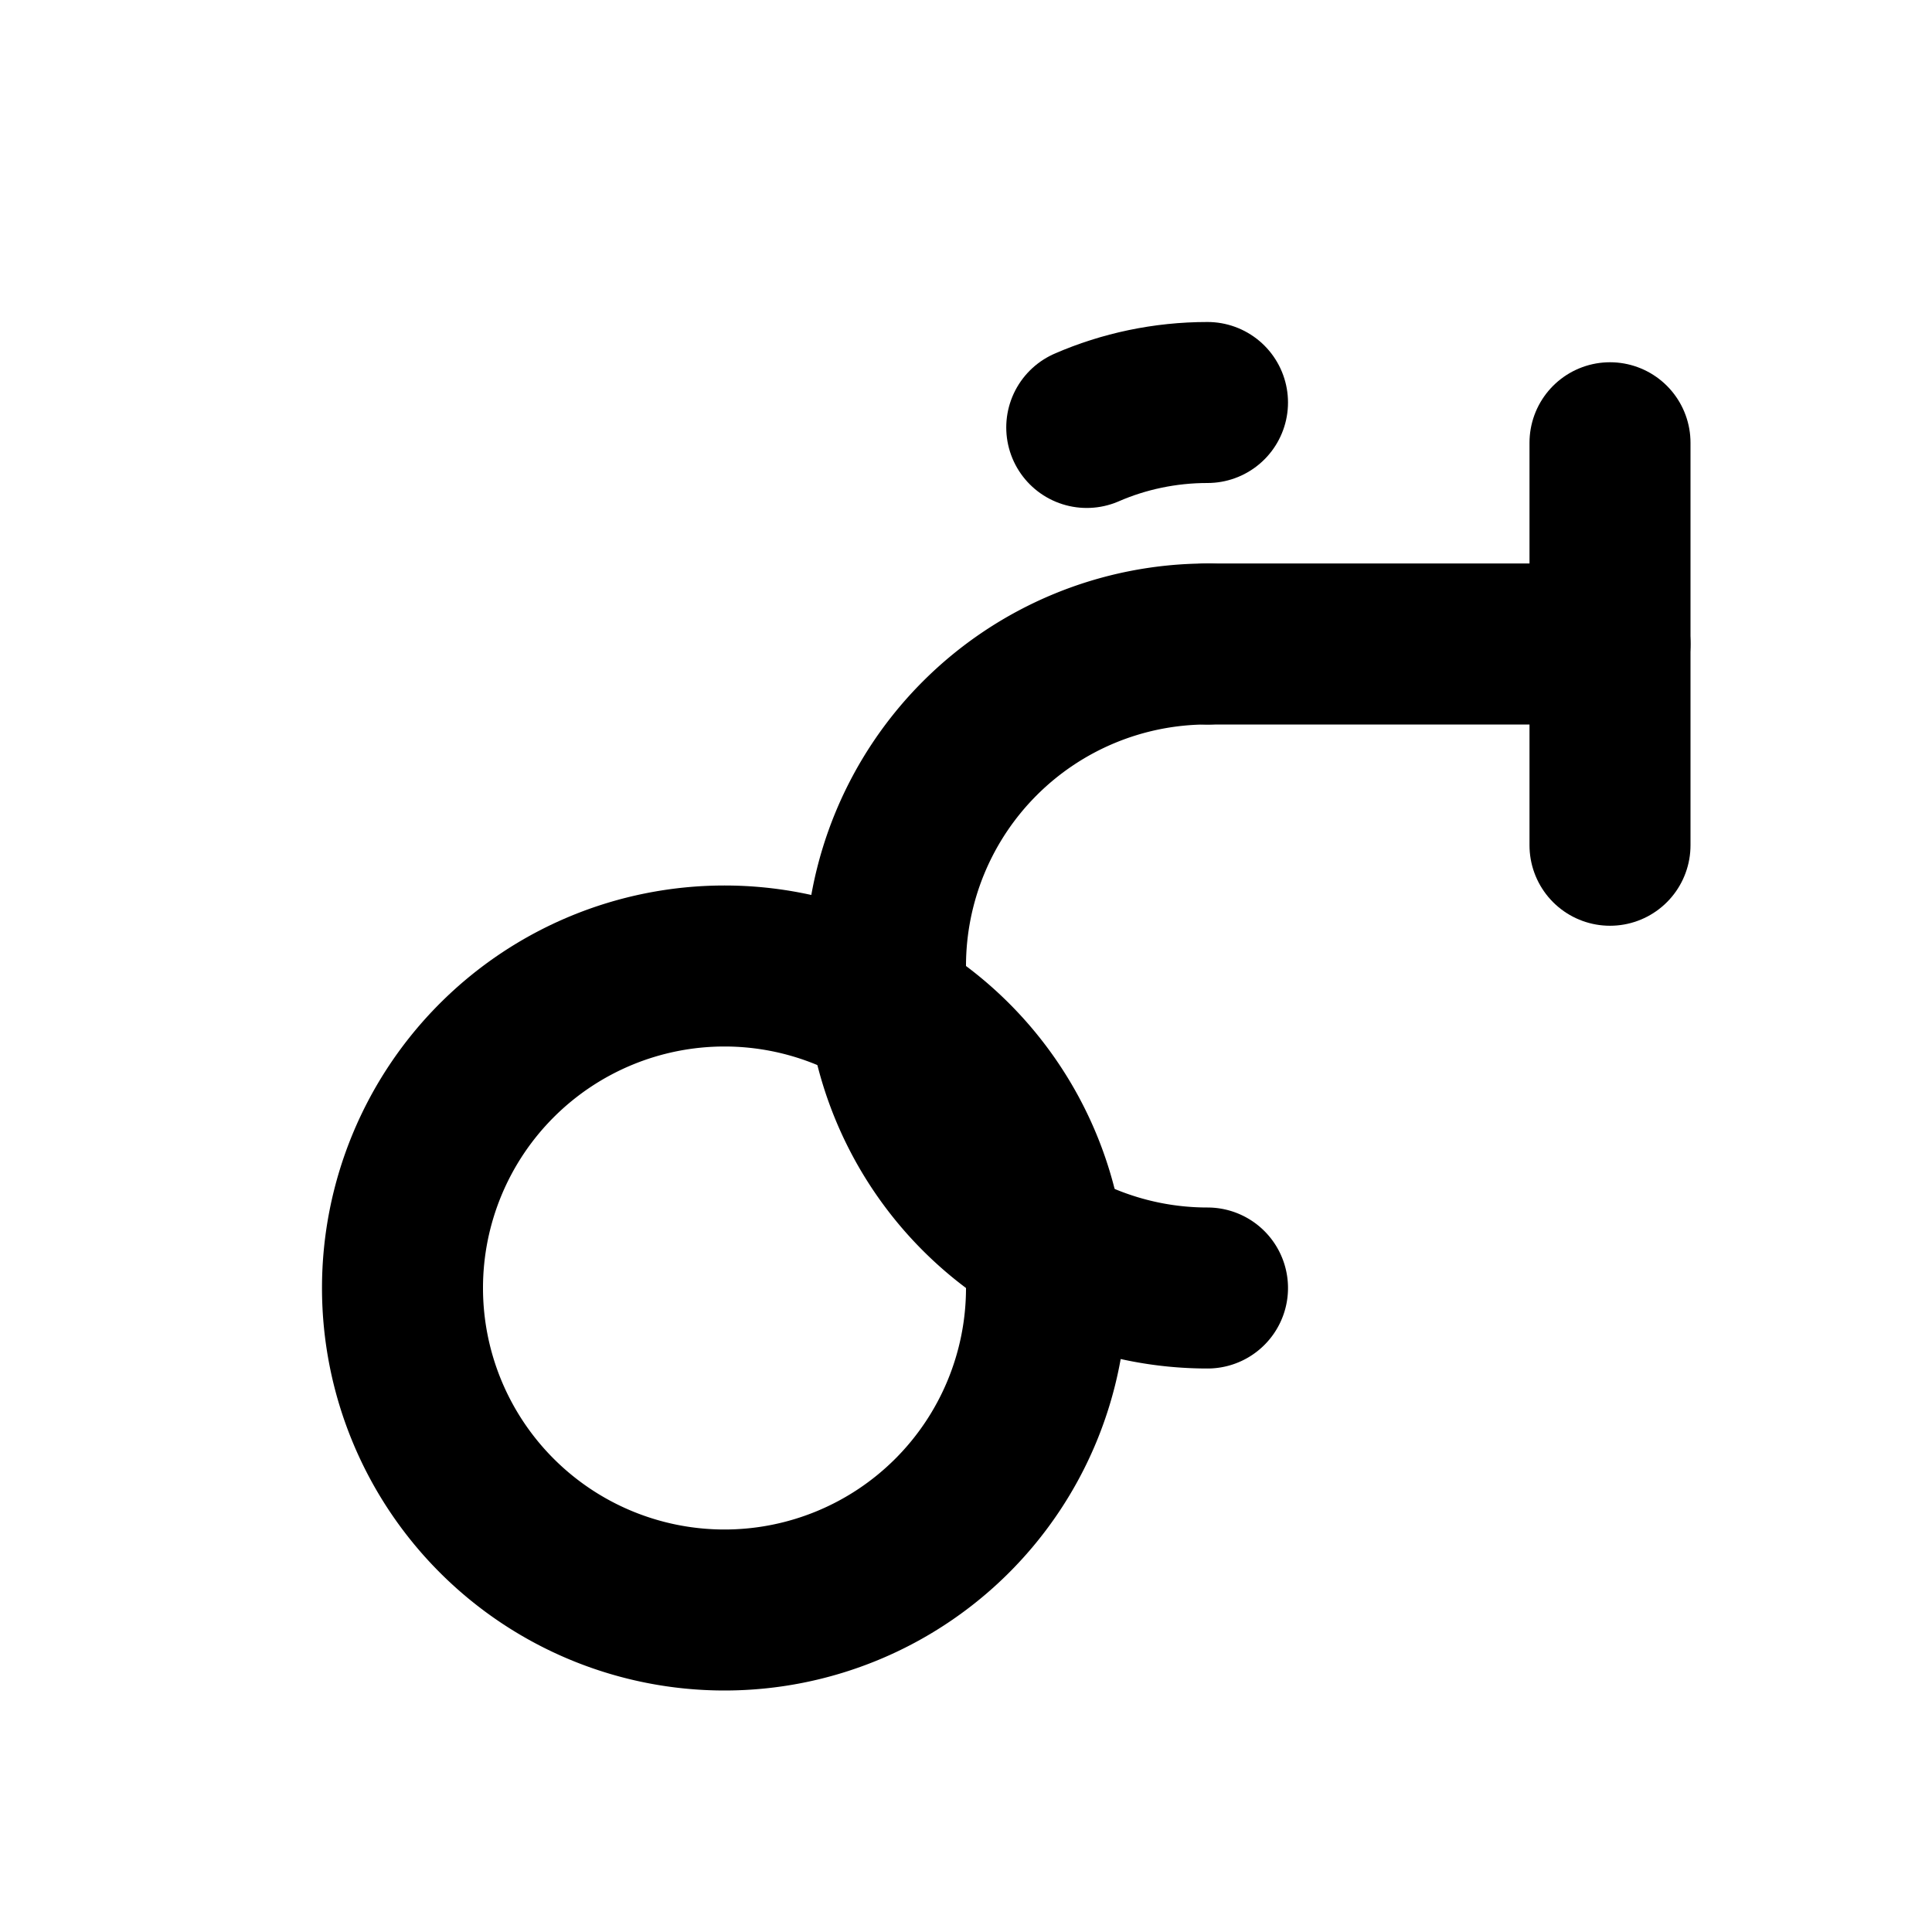
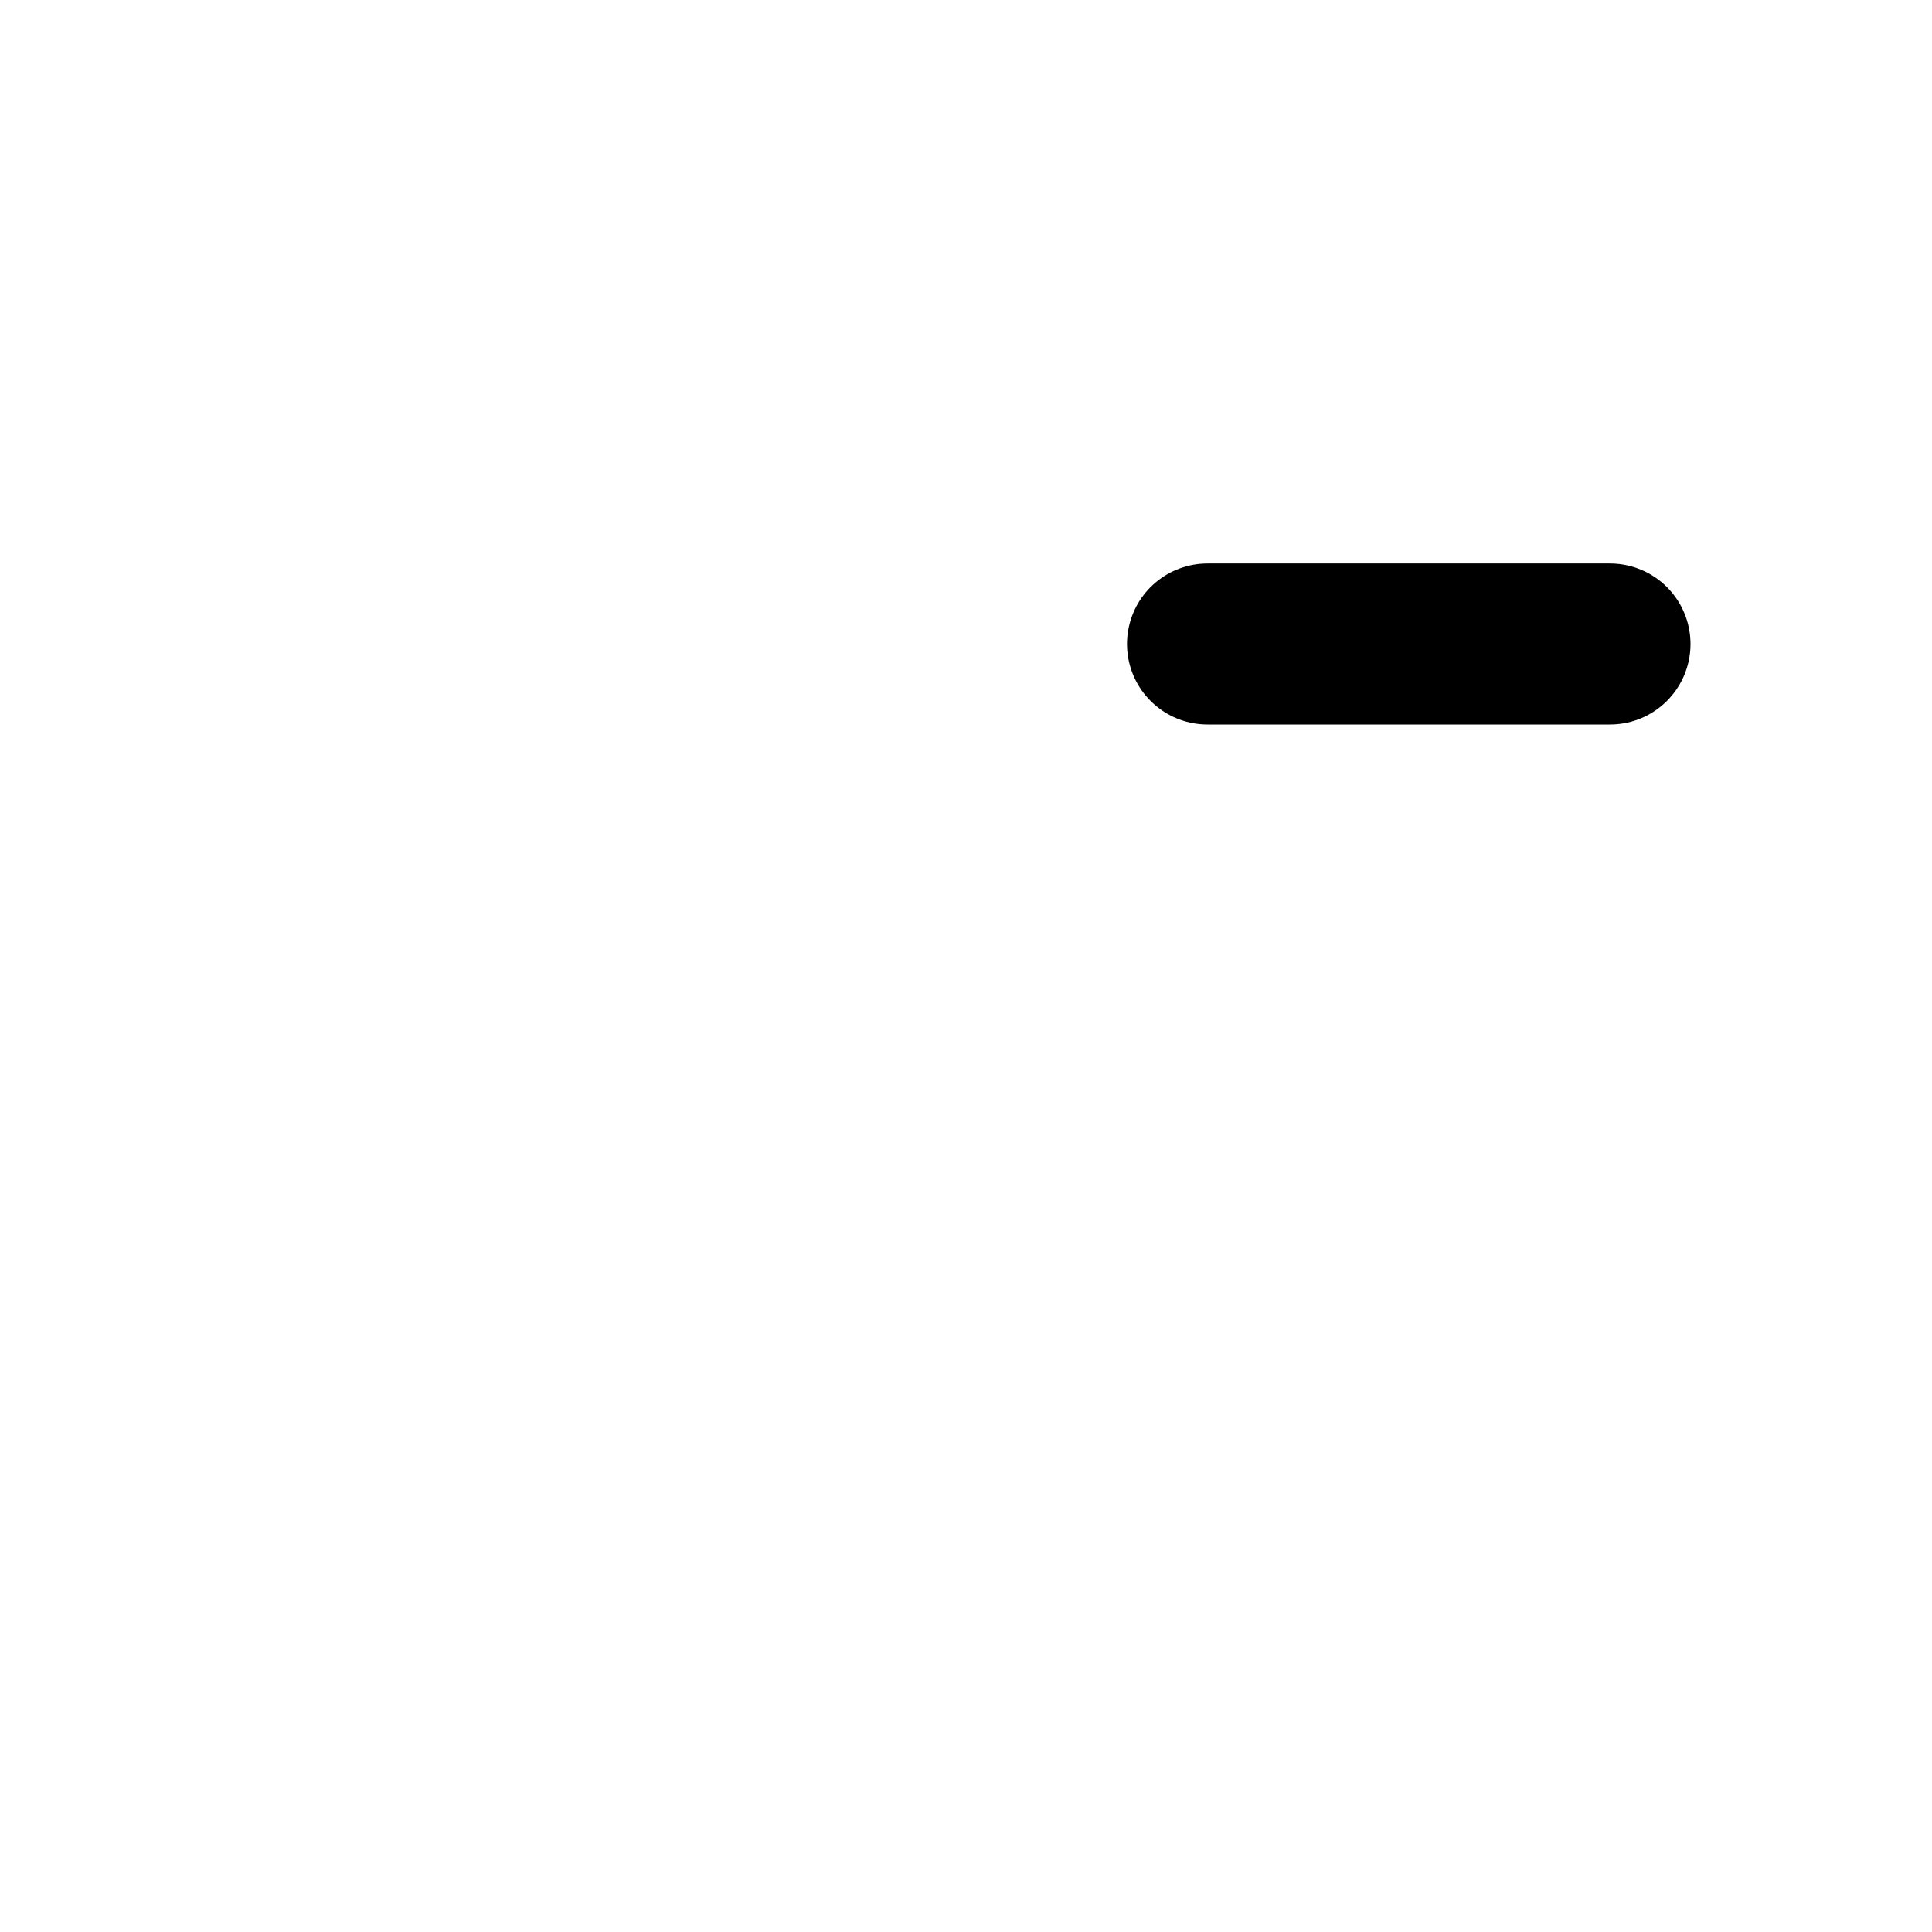
<svg xmlns="http://www.w3.org/2000/svg" width="24" height="24" viewBox="0 0 24 24" fill="none" stroke="currentColor" stroke-width="2" stroke-linecap="round" stroke-linejoin="round">
-   <path d="M9 12a4 4 0 1 0 0 8 4 4 0 0 0 0-8z" />
-   <path d="M15 8a4 4 0 0 0 0 8" />
-   <path d="M15 5c-.53 0-1.04.11-1.5.31" />
-   <path d="M20 5.5v5" />
  <path d="M15 8h5" />
</svg>